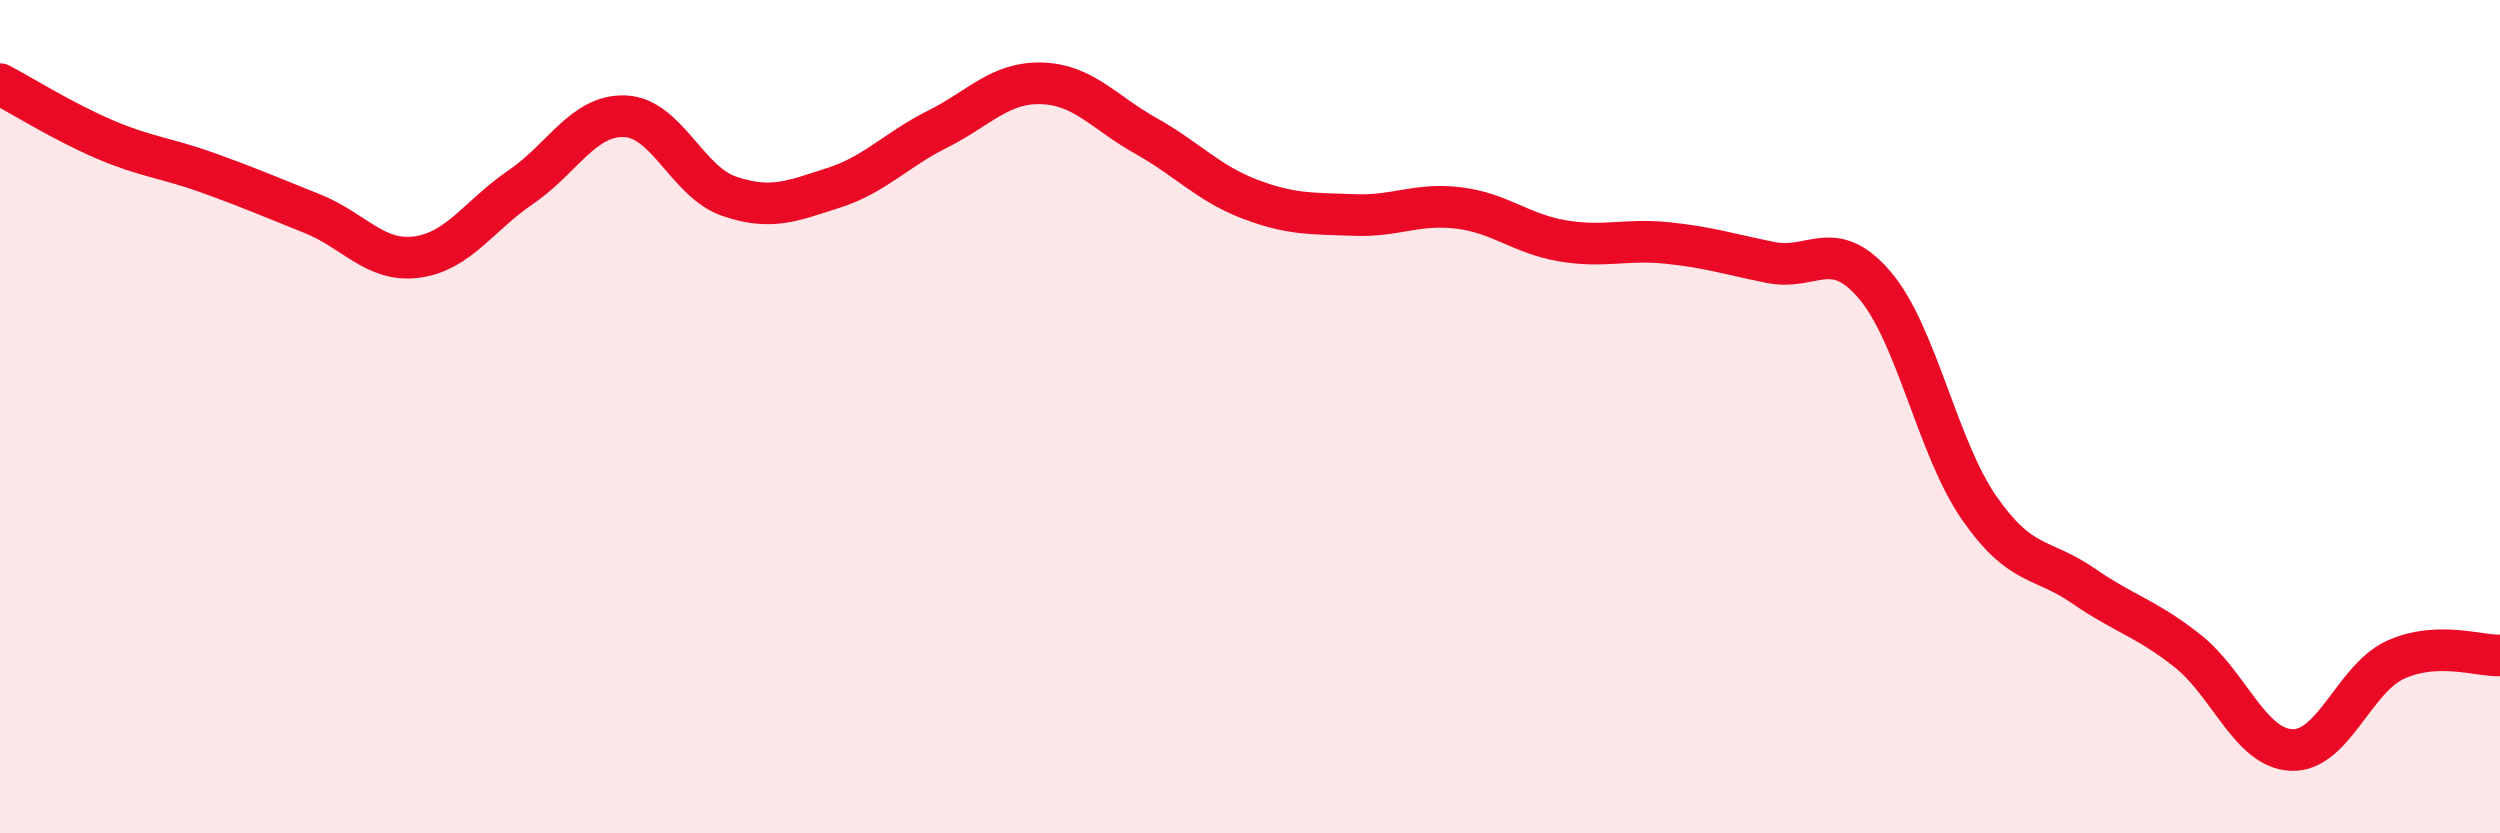
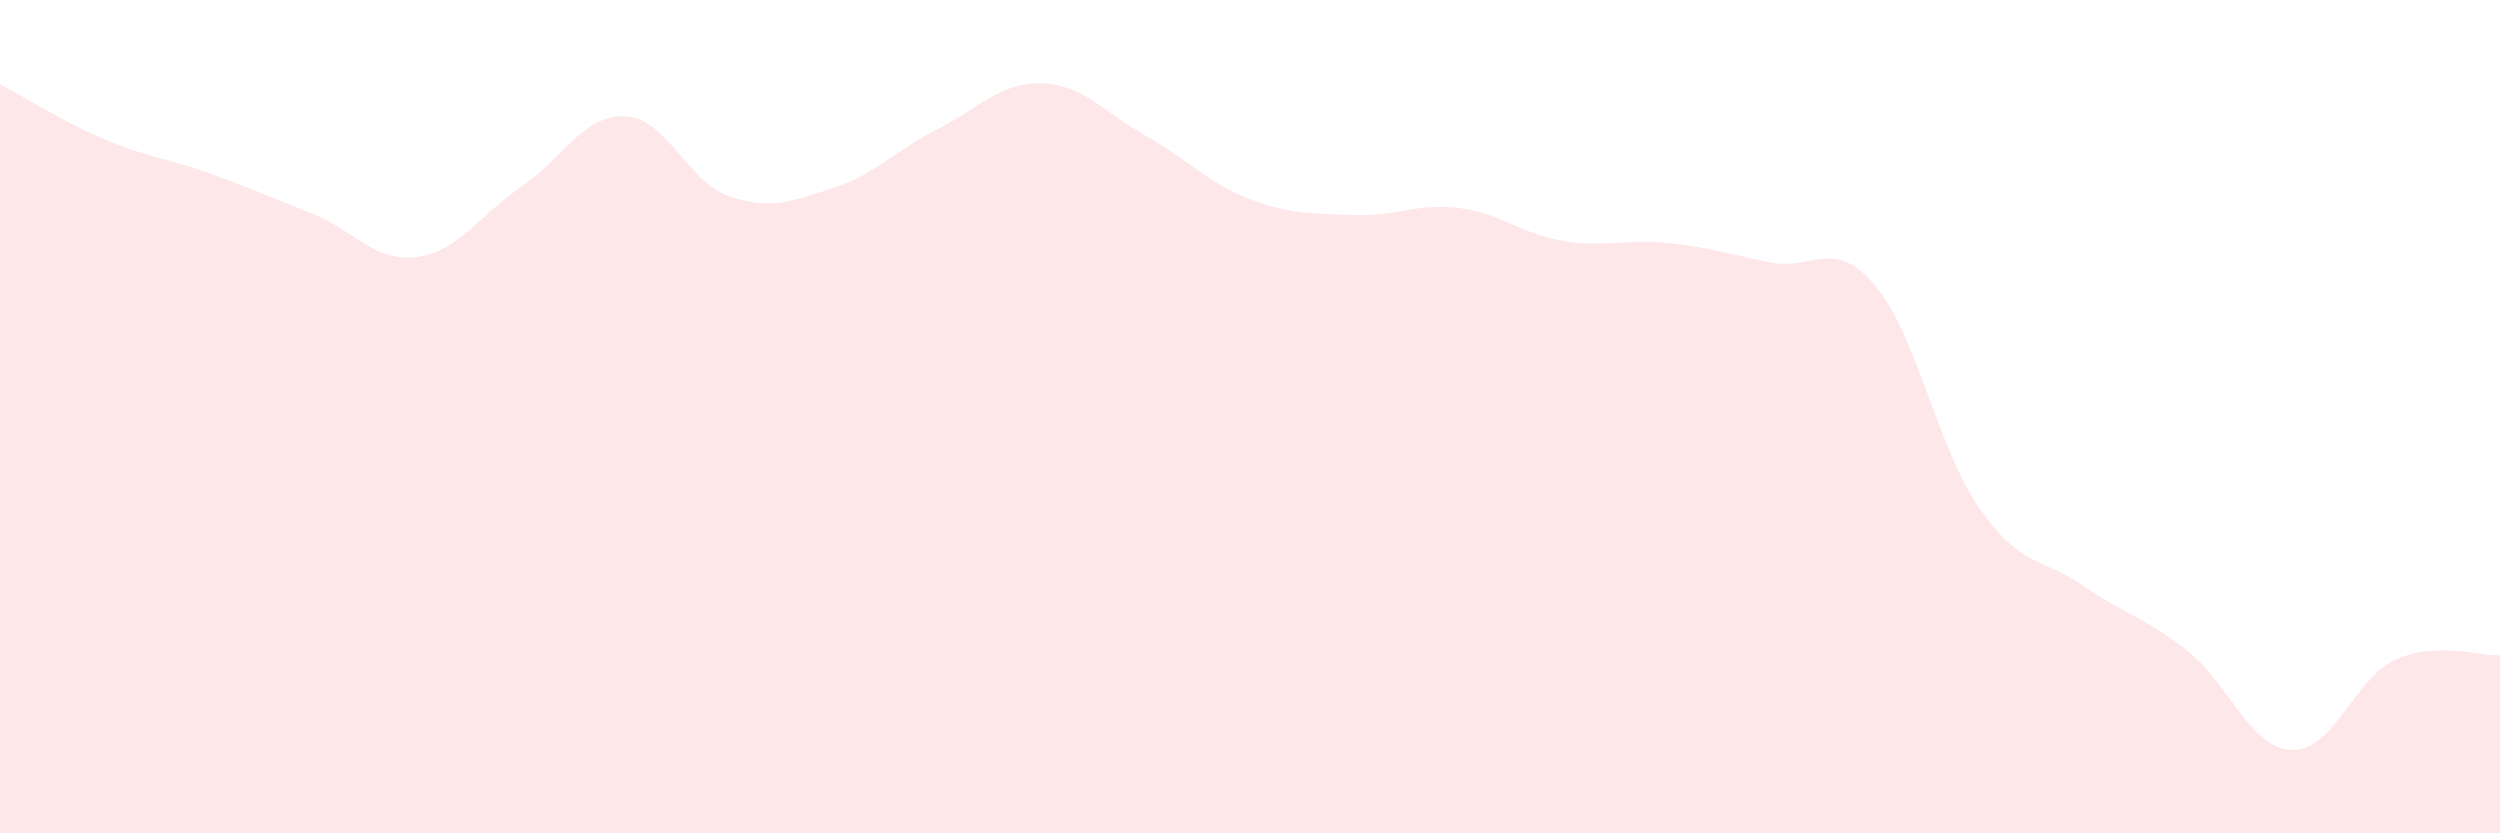
<svg xmlns="http://www.w3.org/2000/svg" width="60" height="20" viewBox="0 0 60 20">
  <path d="M 0,2.02 C 0.5,2.28 1.5,2.91 2.5,3.34 C 3.5,3.77 4,3.79 5,4.15 C 6,4.51 6.5,4.73 7.5,5.13 C 8.5,5.53 9,6.3 10,6.17 C 11,6.04 11.5,5.17 12.5,4.49 C 13.5,3.81 14,2.75 15,2.79 C 16,2.83 16.5,4.37 17.5,4.71 C 18.5,5.05 19,4.83 20,4.51 C 21,4.19 21.5,3.6 22.5,3.1 C 23.5,2.6 24,1.97 25,2 C 26,2.03 26.5,2.7 27.5,3.26 C 28.5,3.82 29,4.4 30,4.78 C 31,5.16 31.5,5.12 32.5,5.16 C 33.5,5.2 34,4.87 35,4.99 C 36,5.11 36.5,5.61 37.5,5.78 C 38.5,5.95 39,5.73 40,5.83 C 41,5.93 41.5,6.1 42.5,6.3 C 43.5,6.5 44,5.67 45,6.85 C 46,8.03 46.5,10.75 47.5,12.19 C 48.5,13.63 49,13.37 50,14.06 C 51,14.75 51.5,14.83 52.5,15.62 C 53.5,16.41 54,17.96 55,18 C 56,18.04 56.5,16.28 57.5,15.83 C 58.5,15.38 59.5,15.75 60,15.73L60 20L0 20Z" fill="#EB0A25" opacity="0.1" stroke-linecap="round" stroke-linejoin="round" />
-   <path d="M 0,2.02 C 0.5,2.28 1.5,2.91 2.5,3.34 C 3.5,3.77 4,3.79 5,4.15 C 6,4.51 6.5,4.73 7.5,5.13 C 8.5,5.53 9,6.3 10,6.17 C 11,6.04 11.5,5.17 12.5,4.49 C 13.5,3.81 14,2.75 15,2.79 C 16,2.83 16.5,4.37 17.5,4.71 C 18.5,5.05 19,4.83 20,4.51 C 21,4.19 21.5,3.6 22.5,3.1 C 23.5,2.6 24,1.97 25,2 C 26,2.03 26.5,2.7 27.5,3.26 C 28.5,3.82 29,4.4 30,4.78 C 31,5.16 31.5,5.12 32.5,5.16 C 33.5,5.2 34,4.87 35,4.99 C 36,5.11 36.5,5.61 37.5,5.78 C 38.5,5.95 39,5.73 40,5.83 C 41,5.93 41.5,6.1 42.5,6.3 C 43.5,6.5 44,5.67 45,6.85 C 46,8.03 46.5,10.75 47.5,12.19 C 48.5,13.63 49,13.37 50,14.06 C 51,14.75 51.5,14.83 52.5,15.62 C 53.5,16.41 54,17.96 55,18 C 56,18.04 56.5,16.28 57.5,15.83 C 58.5,15.38 59.5,15.75 60,15.73" stroke="#EB0A25" stroke-width="1" fill="none" stroke-linecap="round" stroke-linejoin="round" />
</svg>